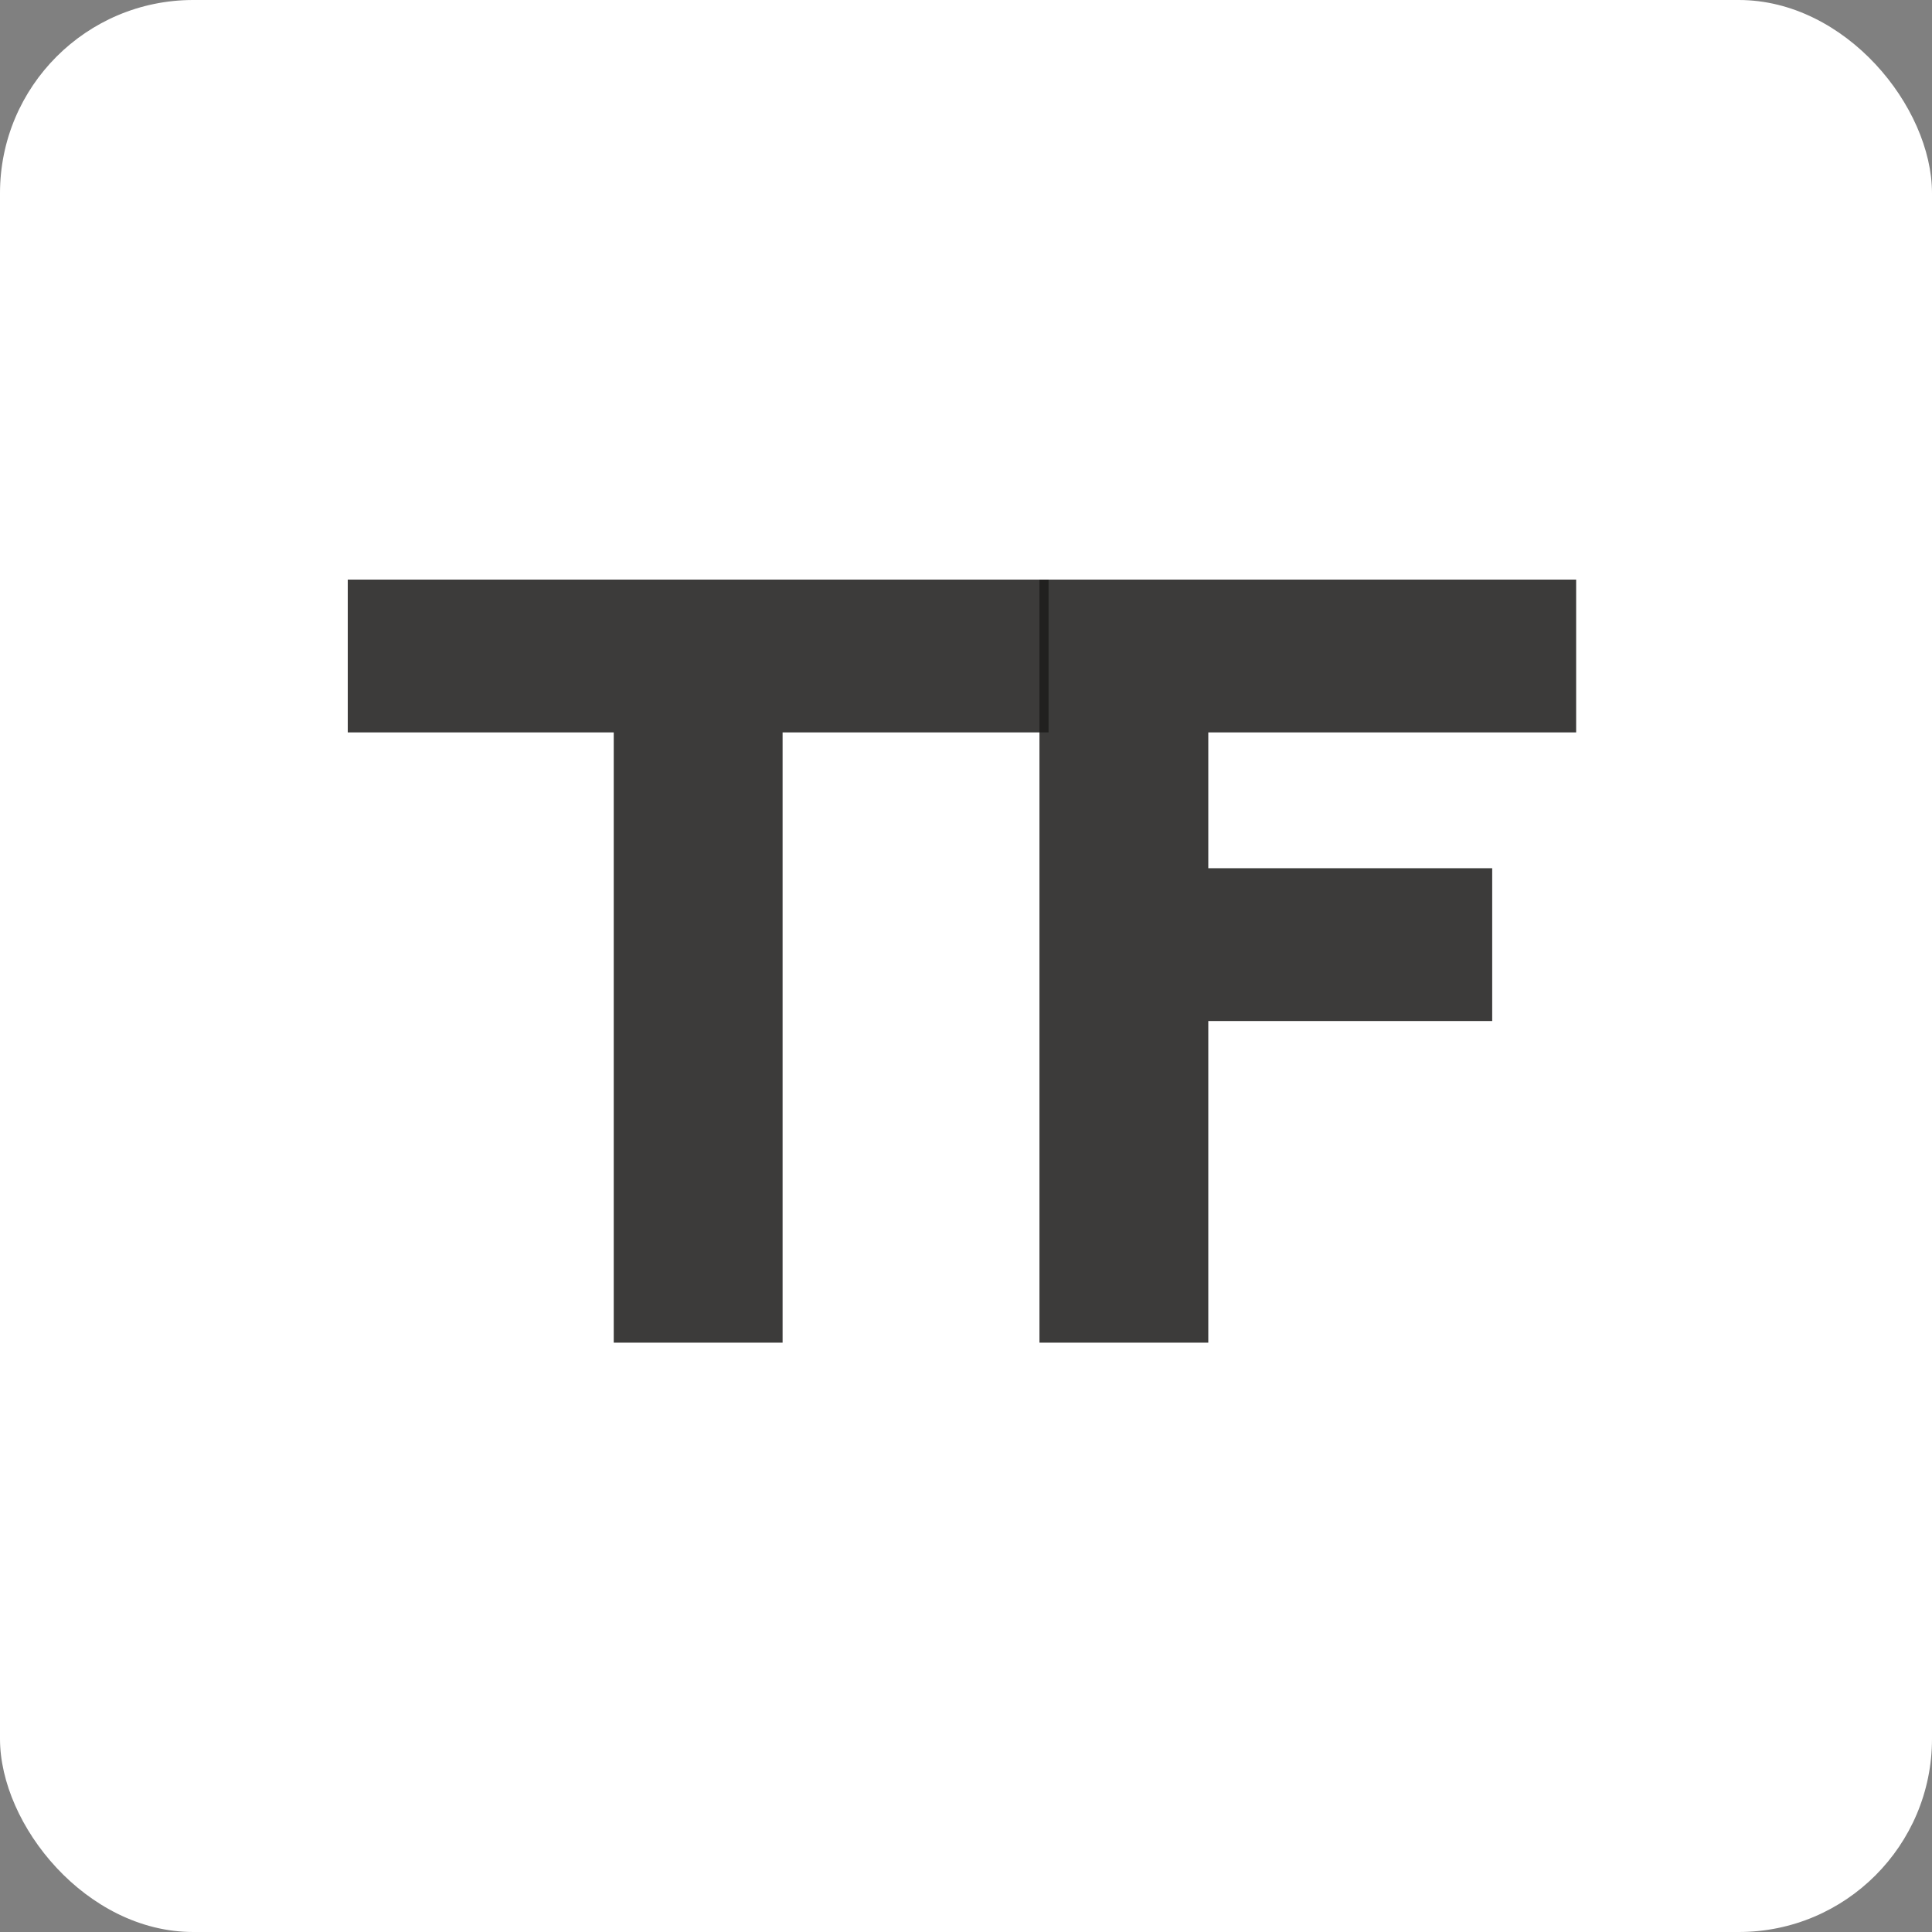
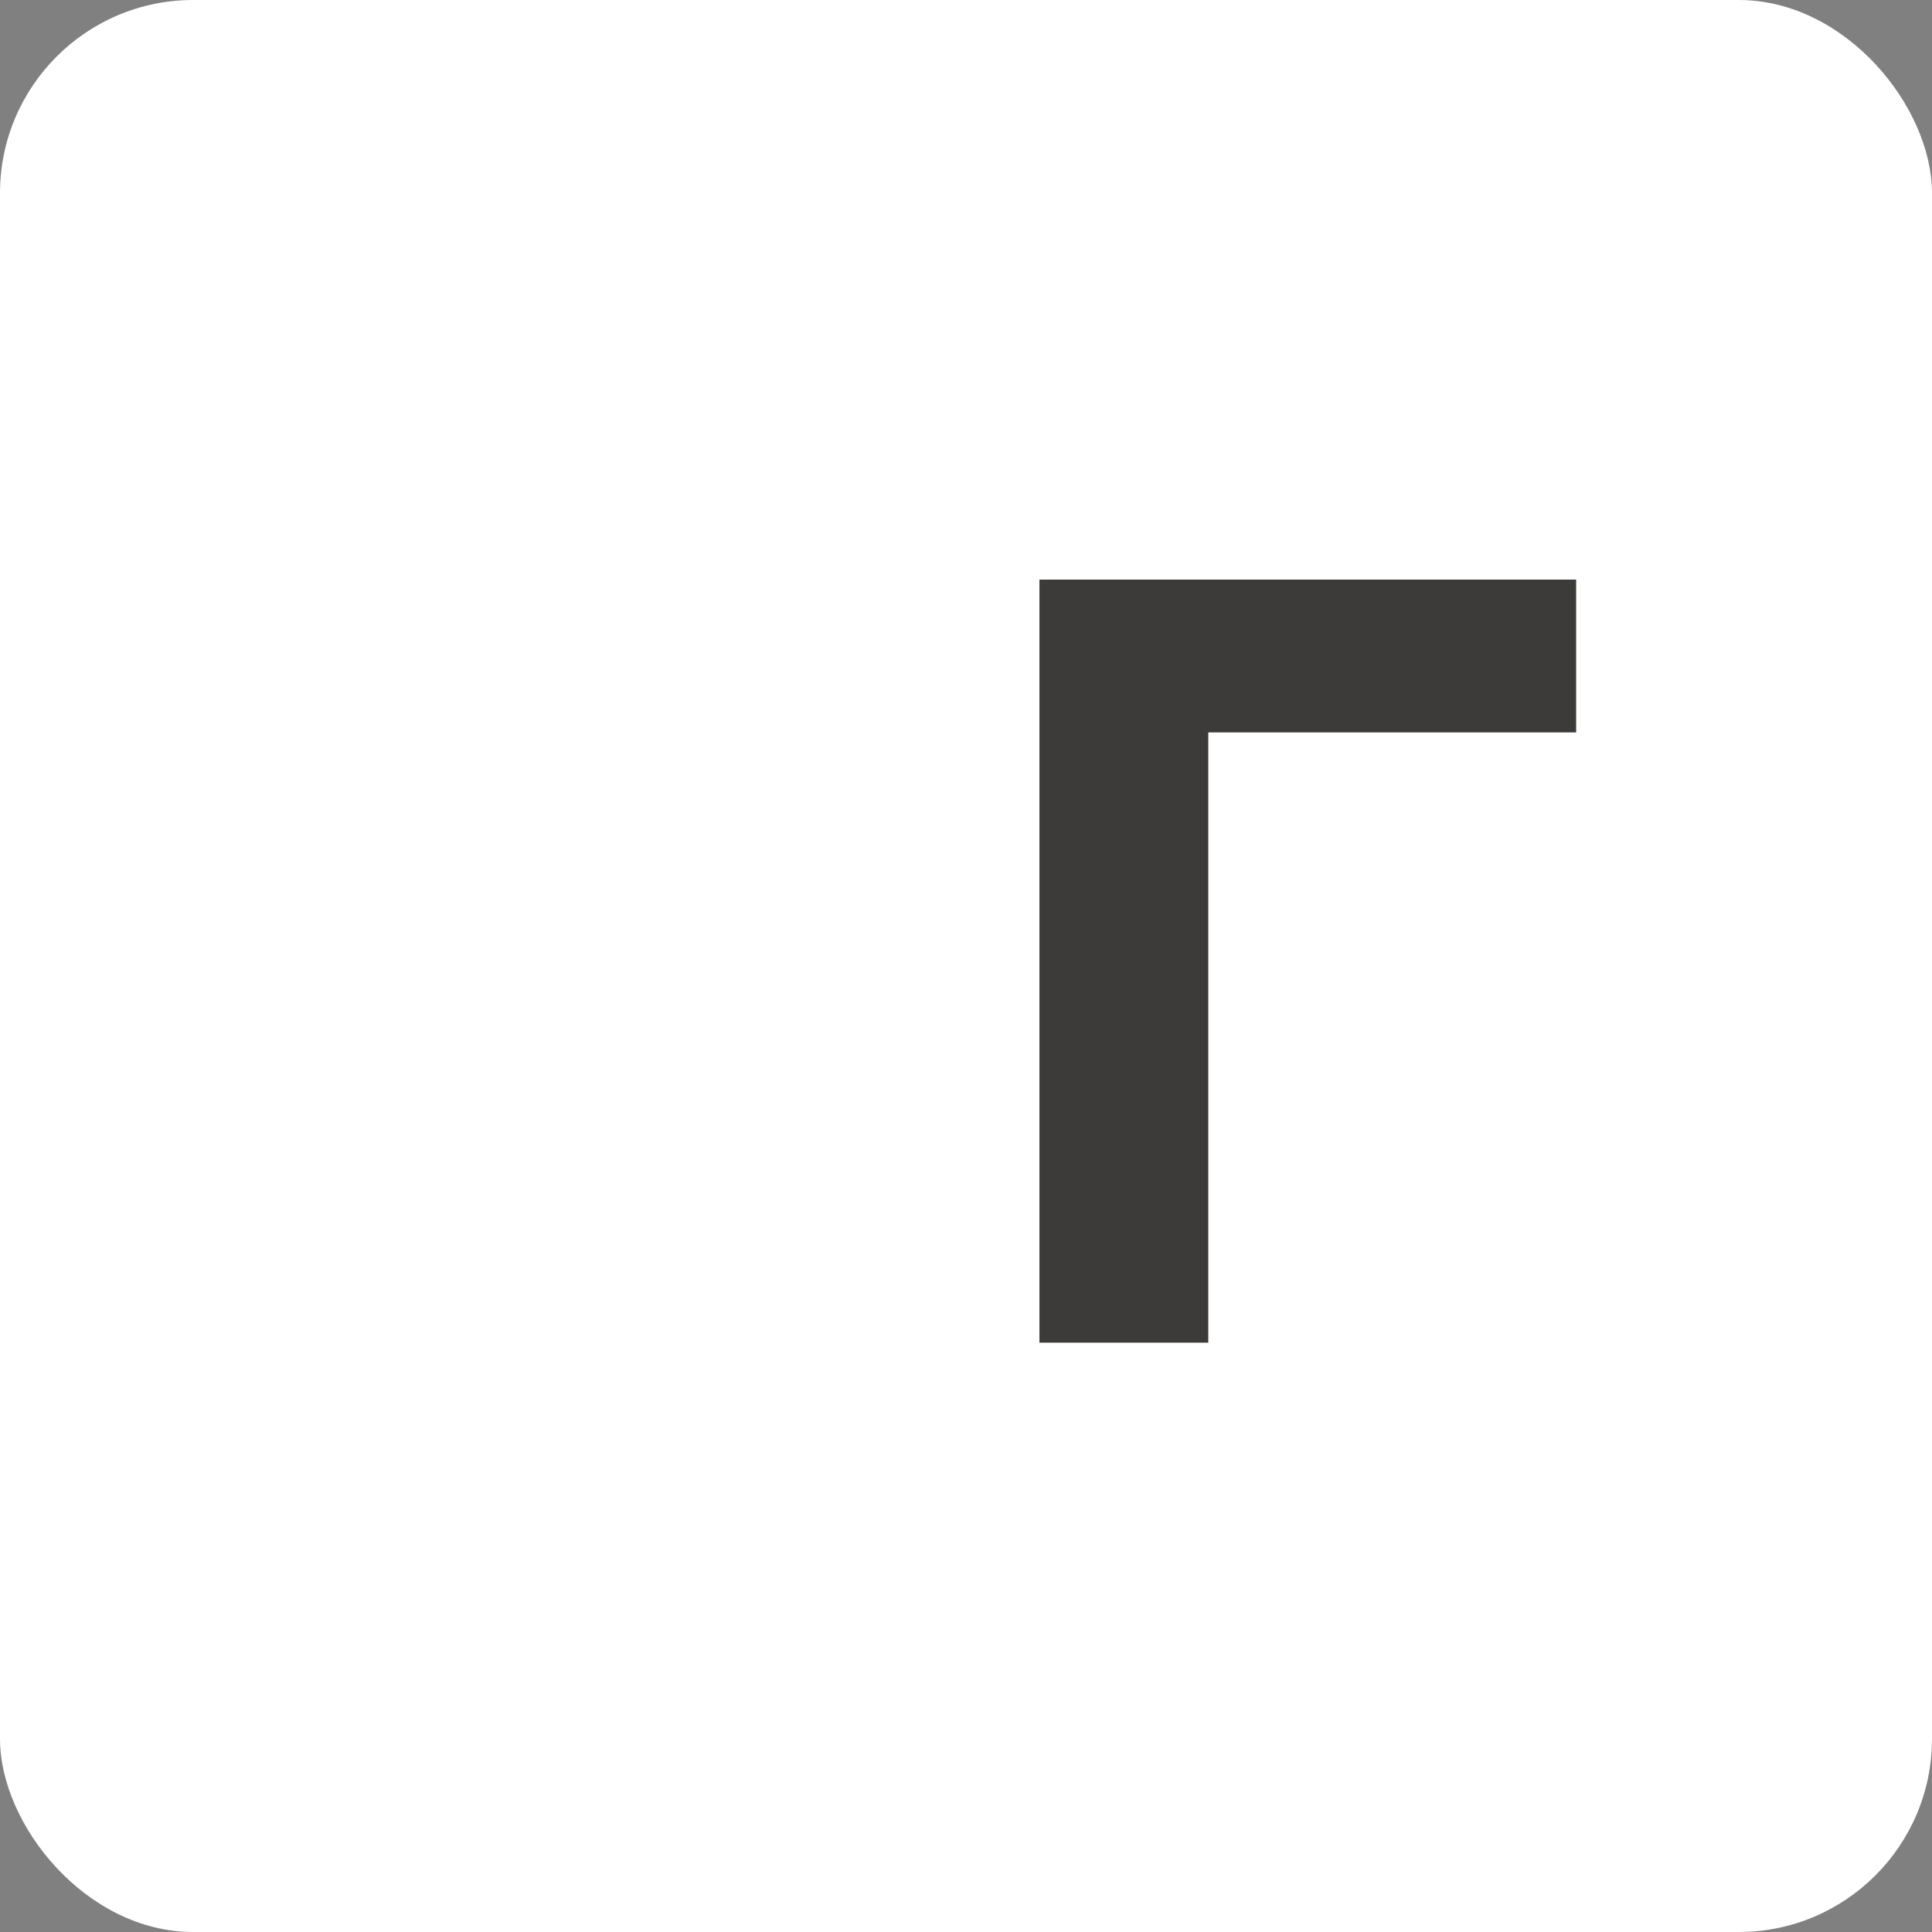
<svg xmlns="http://www.w3.org/2000/svg" width="100" height="100" viewBox="0 0 100 100" fill="none">
  <rect x="0" y="0" width="100" height="100" fill="#808080" stroke="none" />
  <rect width="100" height="100" rx="10" fill="white" />
-   <path opacity="0.86" d="M62.541 69.496H53.802V30H81.581V37.909H62.541V44.939H77.236V52.848H62.541V69.496Z" fill="#1D1C1B" />
-   <path opacity="0.86" d="M18 30H54.274V37.909H40.507V69.496H31.767V37.909H18V30Z" fill="#1D1C1B" />
+   <path opacity="0.86" d="M62.541 69.496H53.802V30H81.581V37.909H62.541V44.939H77.236H62.541V69.496Z" fill="#1D1C1B" />
</svg>